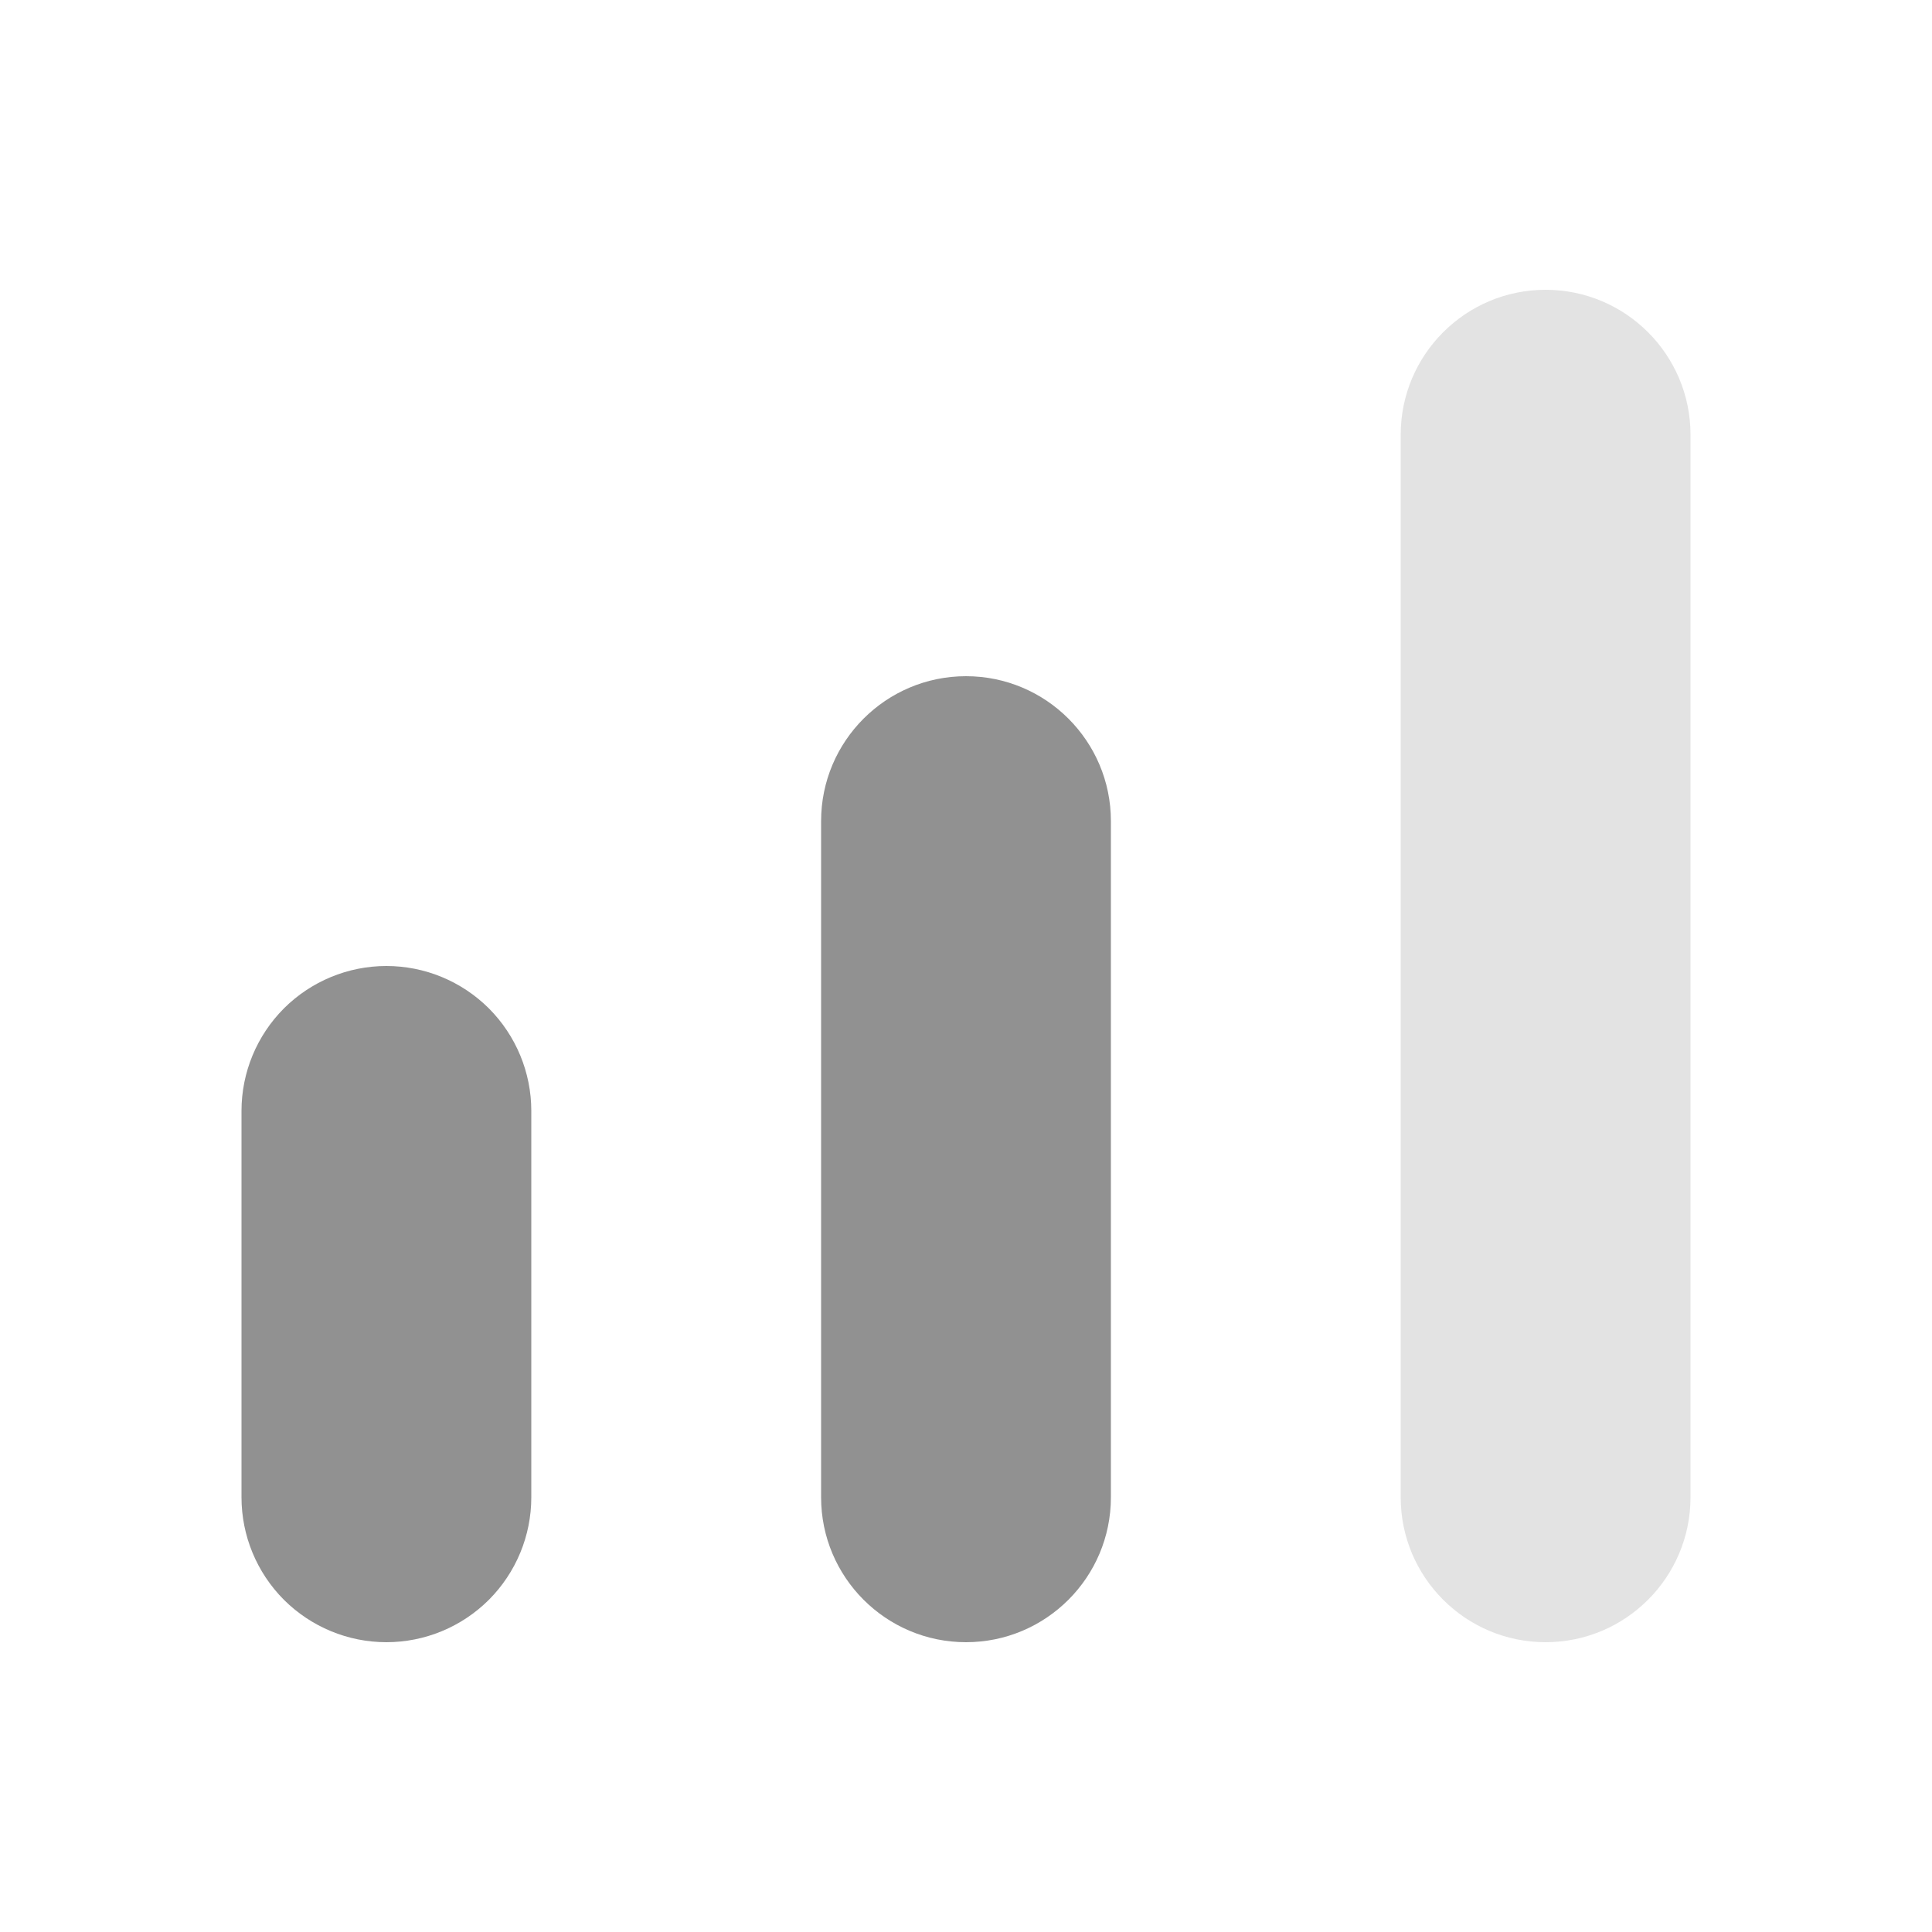
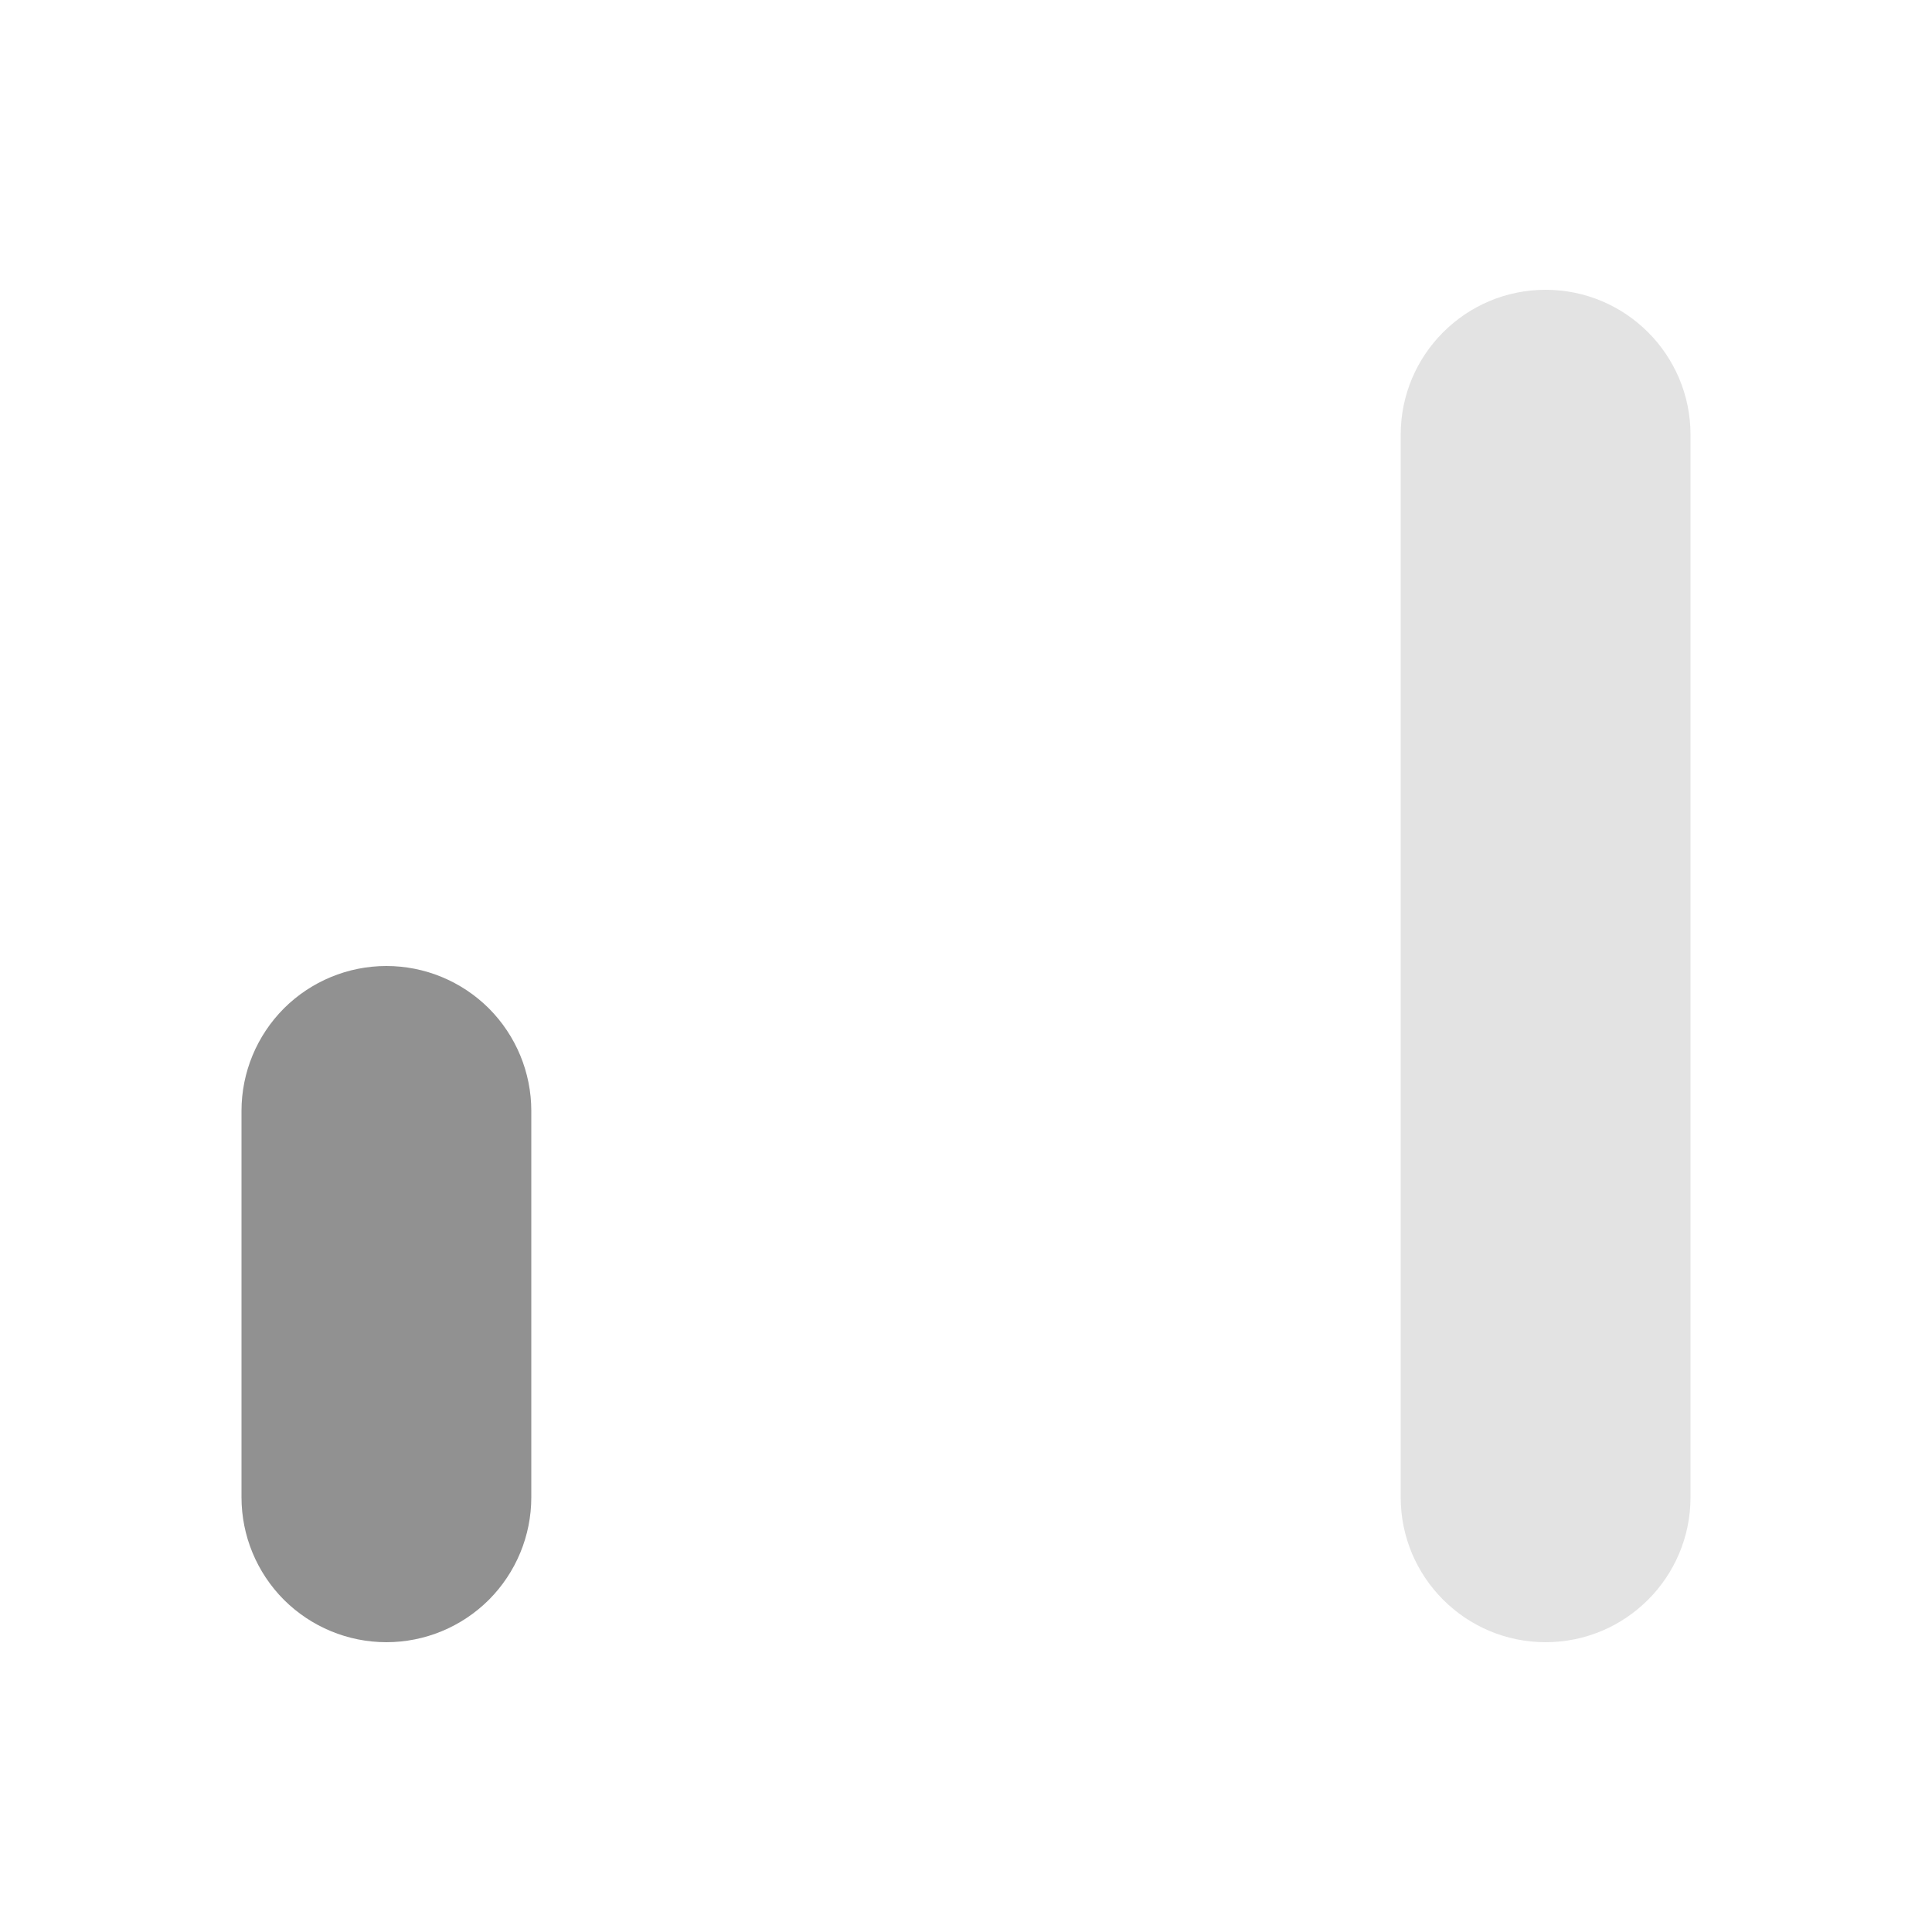
<svg xmlns="http://www.w3.org/2000/svg" width="20" height="20" viewBox="0 0 20 20" fill="none">
  <path d="M4 10C4.398 10 4.779 10.158 5.061 10.439C5.342 10.721 5.5 11.102 5.5 11.5V15.5C5.5 15.898 5.342 16.279 5.061 16.561C4.779 16.842 4.398 17 4 17C3.602 17 3.221 16.842 2.939 16.561C2.658 16.279 2.5 15.898 2.5 15.5V11.5C2.5 11.102 2.658 10.721 2.939 10.439C3.221 10.158 3.602 10 4 10V10Z" fill="#919191" />
-   <path d="M11.5 8.5C11.5 7.672 10.828 7 10 7C9.172 7 8.5 7.672 8.5 8.5V15.5C8.5 16.328 9.172 17 10 17C10.828 17 11.5 16.328 11.5 15.5V8.5Z" fill="#919191" />
  <path opacity="0.25" d="M17.5 4.5C17.5 3.672 16.828 3 16 3C15.172 3 14.5 3.672 14.5 4.5V15.5C14.5 16.328 15.172 17 16 17C16.828 17 17.5 16.328 17.5 15.5V4.5Z" fill="#919191" />
</svg>